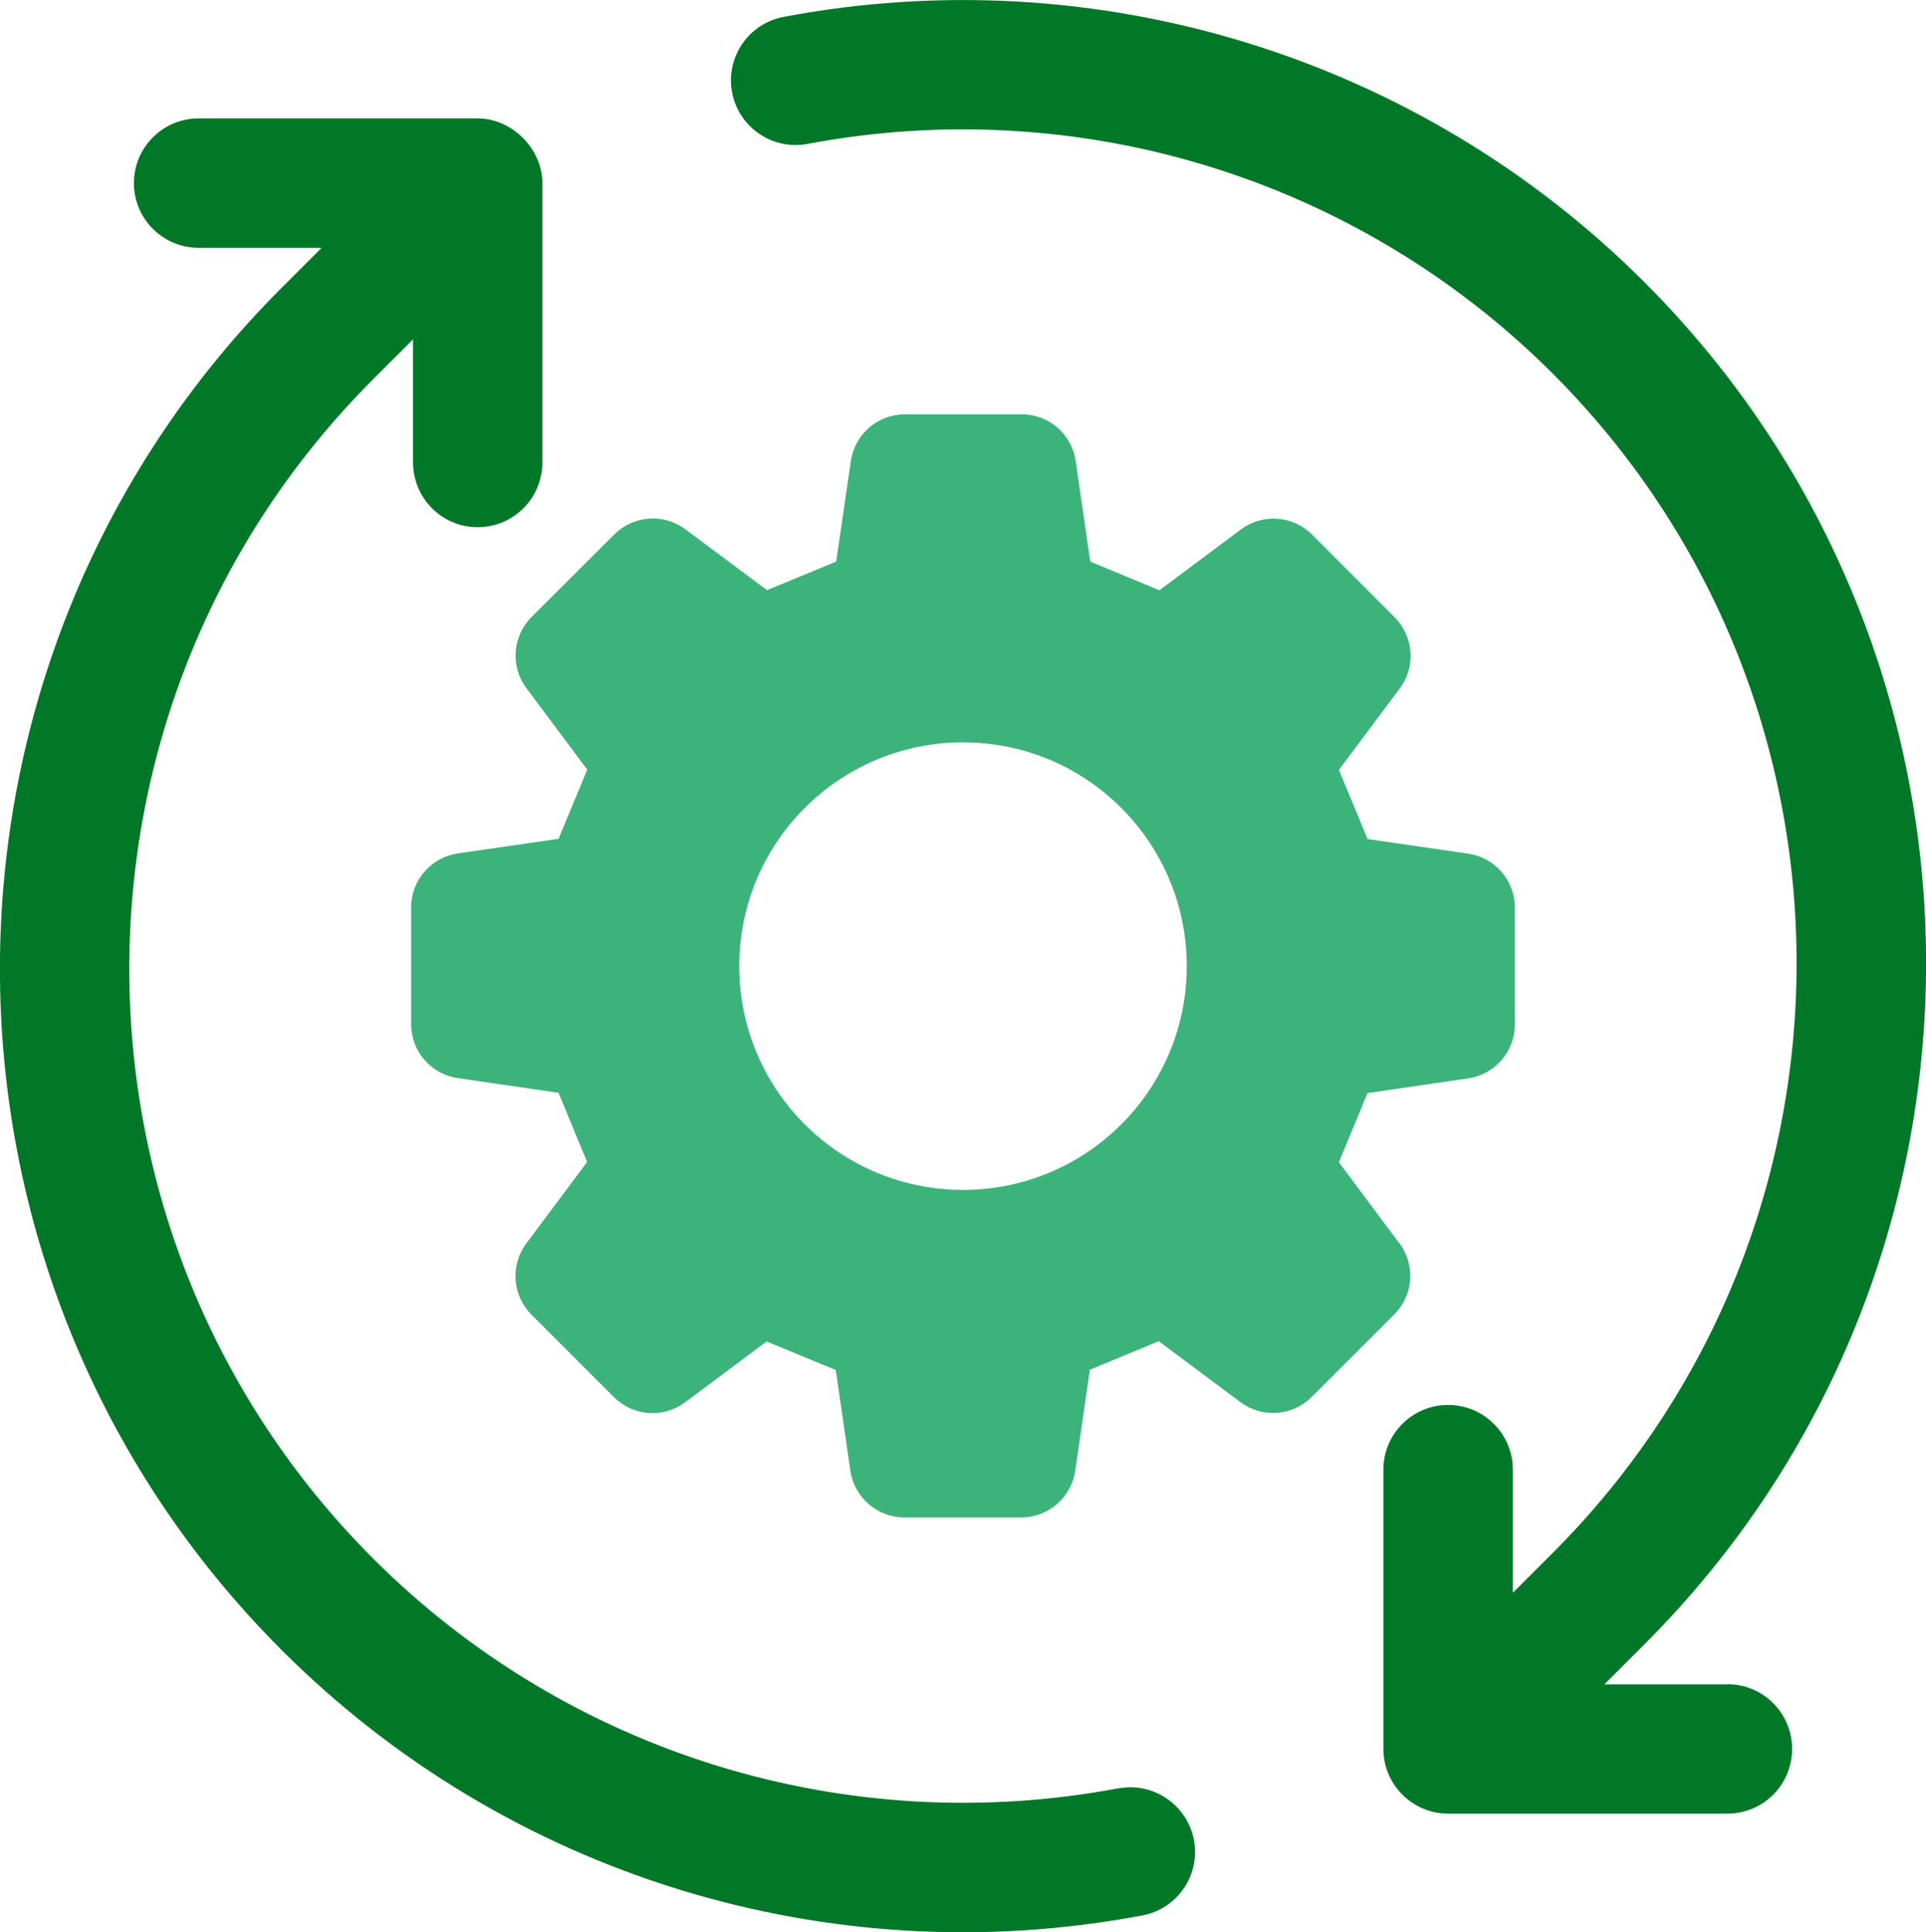
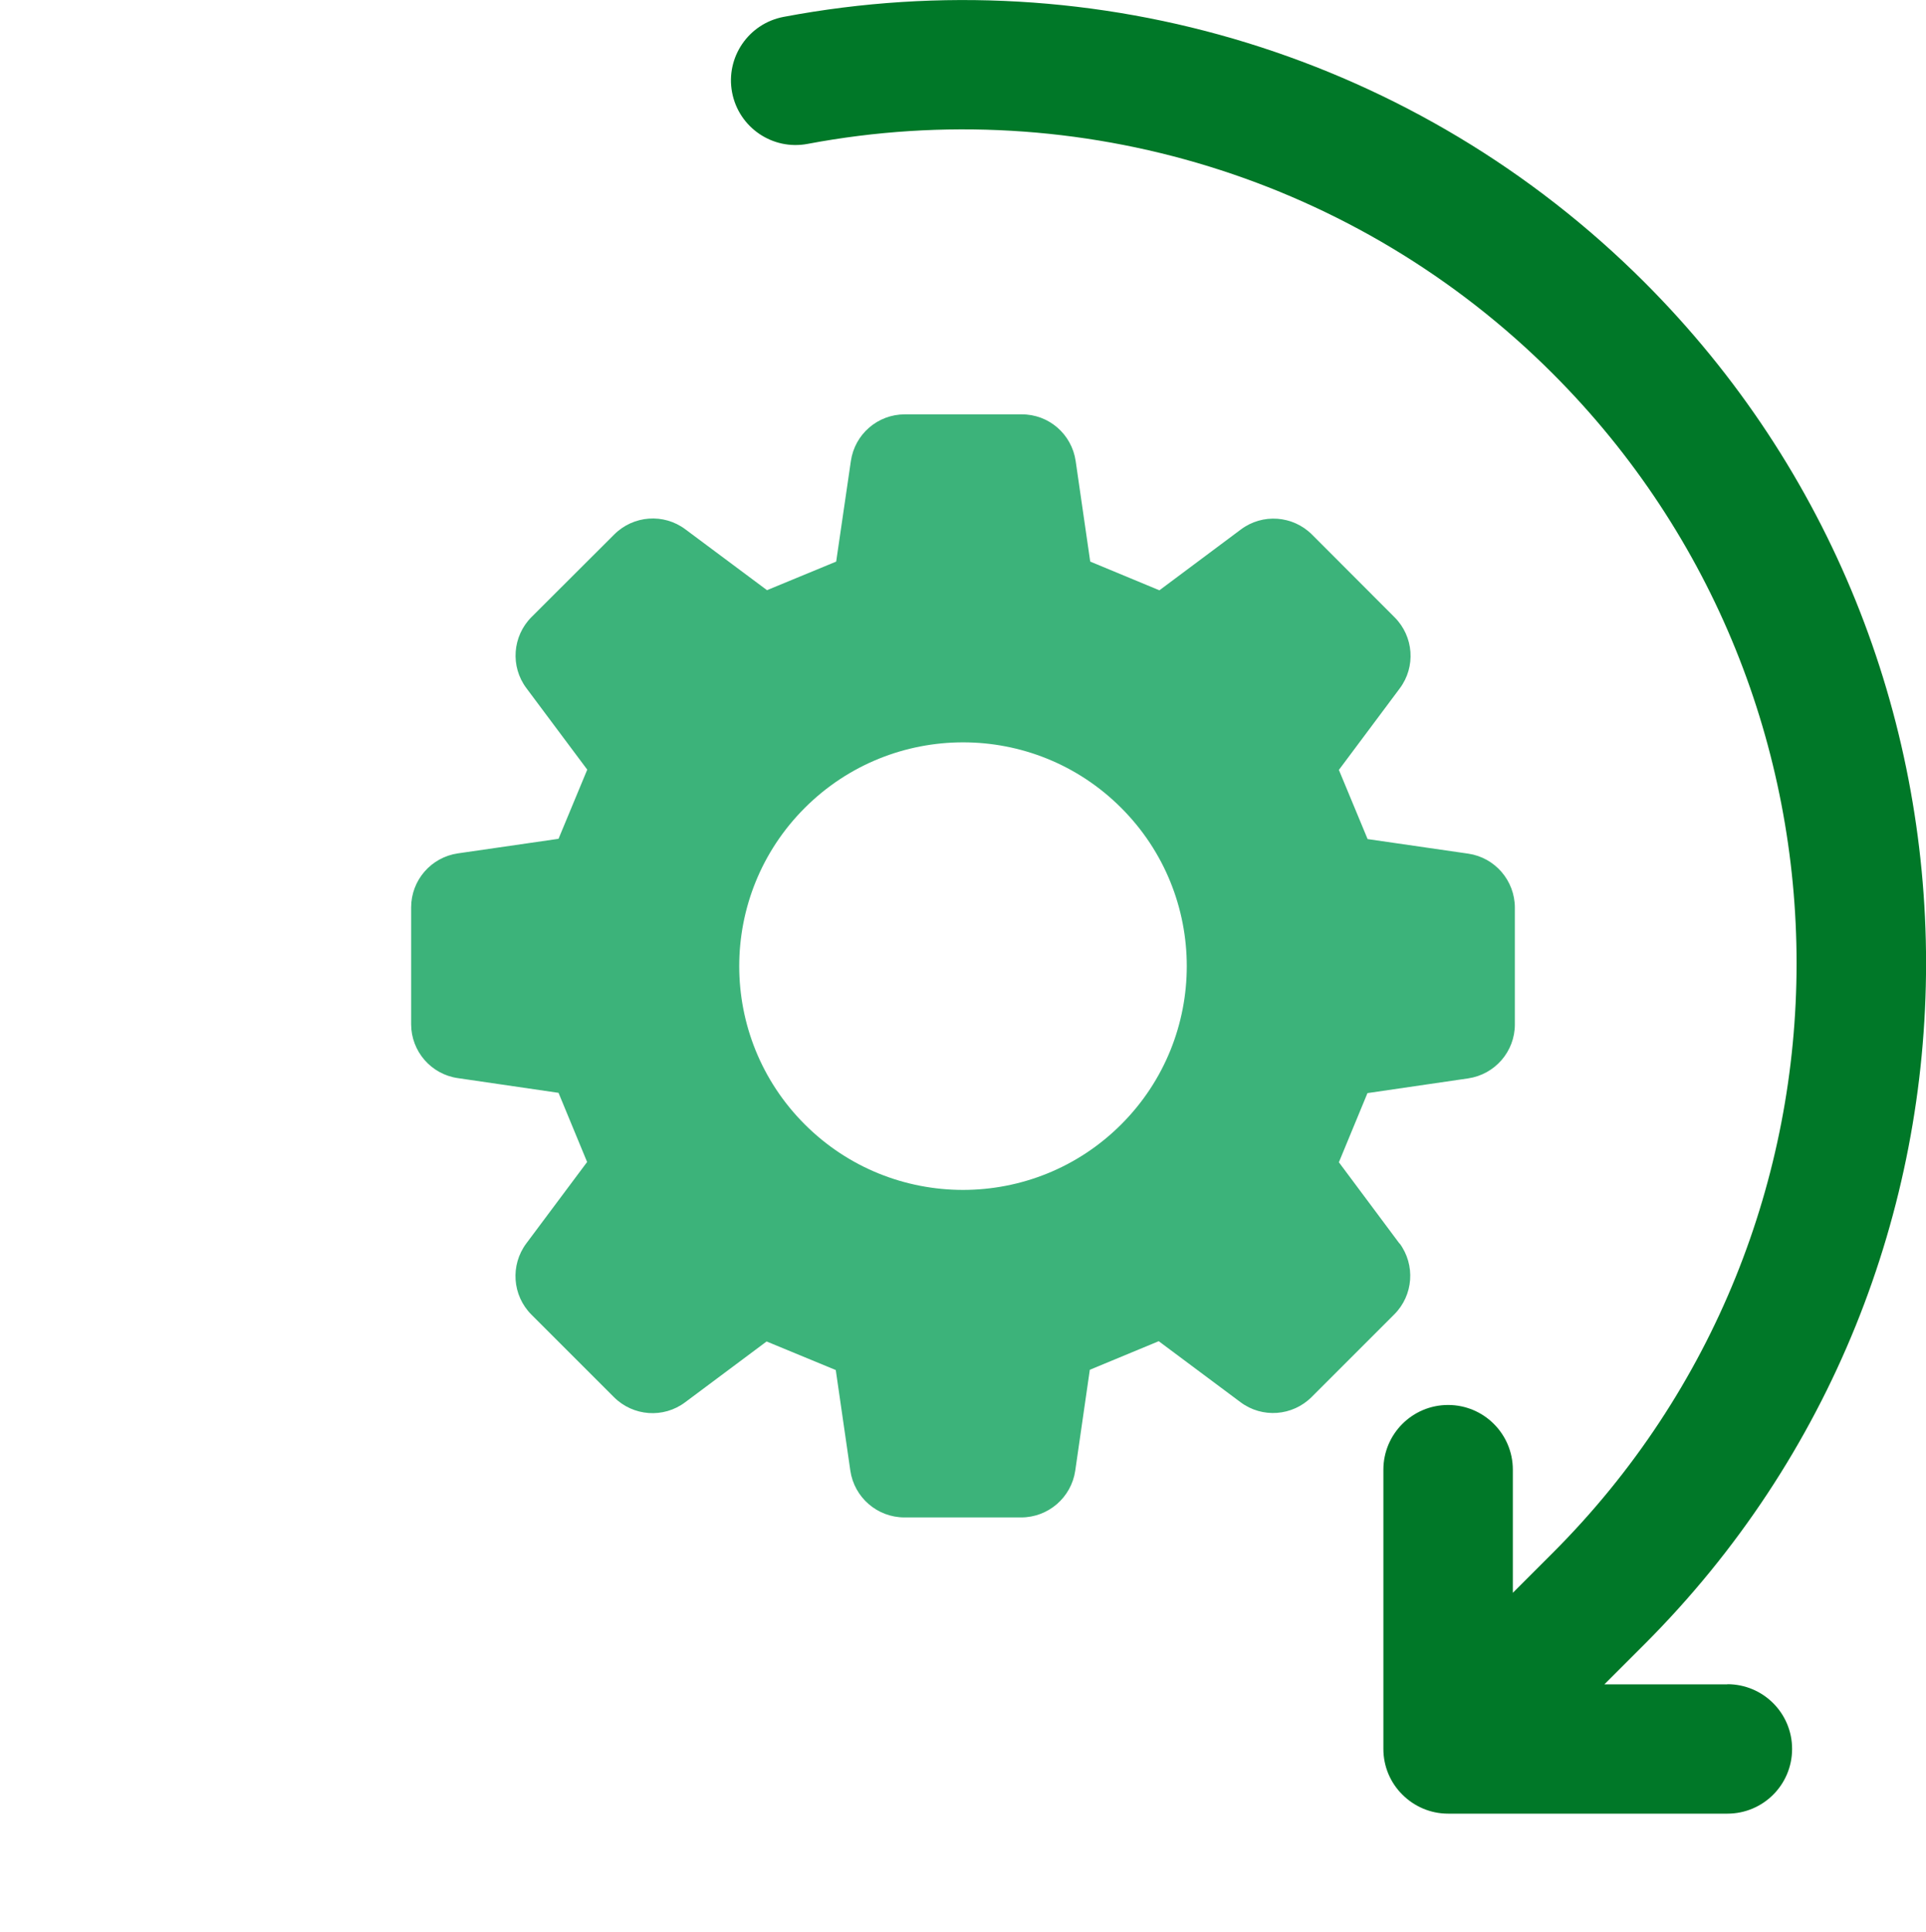
<svg xmlns="http://www.w3.org/2000/svg" id="_レイヤー_2" data-name="レイヤー 2" viewBox="0 0 142.83 143.3">
  <defs>
    <style>
      .cls-1 {
        fill: #3cb37a;
      }

      .cls-2 {
        fill: #007828;
      }
    </style>
  </defs>
  <g id="_デザイン" data-name="デザイン">
    <g>
      <path class="cls-1" d="M103.8,92.25l-4.51-6.05c.93-2.26,1.18-2.86,2.12-5.13l7.46-1.09c1.99-.29,3.47-1.99,3.47-4v-8.66c0-2.01-1.47-3.72-3.46-4.01l-7.46-1.08c-.94-2.26-1.19-2.87-2.13-5.13l4.51-6.04c1.21-1.61,1.04-3.86-.38-5.28l-6.12-6.13c-1.42-1.42-3.67-1.59-5.28-.38l-6.04,4.51c-2.26-.94-2.86-1.19-5.13-2.13l-1.08-7.46c-.29-1.99-1.99-3.47-4.01-3.46h-8.66c-2.01,0-3.71,1.47-4,3.46l-1.09,7.46c-2.26.94-2.87,1.19-5.13,2.12l-6.05-4.51c-1.61-1.21-3.86-1.04-5.28.38l-6.13,6.12c-1.42,1.42-1.59,3.67-.38,5.28l4.51,6.04c-.94,2.26-1.19,2.87-2.13,5.13l-7.46,1.08c-2,.29-3.47,2-3.47,4.01v8.66c0,2.01,1.48,3.72,3.47,4l7.46,1.09c.94,2.26,1.19,2.87,2.12,5.13l-4.51,6.04c-1.2,1.61-1.04,3.86.38,5.28l6.12,6.12c1.42,1.42,3.67,1.59,5.28.38l6.04-4.51c2.26.94,2.87,1.19,5.13,2.12l1.08,7.46c.29,1.99,2,3.47,4.01,3.47h8.66c2.01,0,3.72-1.48,4.01-3.47l1.08-7.48c2.25-.93,2.86-1.19,5.11-2.12l6.06,4.52c1.61,1.21,3.86,1.04,5.28-.38l6.13-6.13c1.42-1.42,1.58-3.67.38-5.28ZM83.15,83.39c-6.48,6.48-16.99,6.48-23.47,0-6.48-6.48-6.48-16.99,0-23.47,6.48-6.48,16.99-6.49,23.47,0,6.48,6.48,6.48,16.99,0,23.47Z" />
      <path class="cls-2" d="M128.11,124.92h-9.13l2.96-2.96c27.86-27.86,27.86-73.18,0-101.04C105.23,4.22,81.37-3.14,58.12,1.25c-2.61.49-4.32,3-3.83,5.6.49,2.6,3,4.32,5.61,3.82,20.13-3.79,40.79,2.57,55.25,17.04,24.11,24.11,24.11,63.35,0,87.46l-2.96,2.96v-9.13c0-2.65-2.15-4.8-4.8-4.8-2.65,0-4.8,2.15-4.8,4.8v20.71c0,1.33.54,2.53,1.41,3.39.87.87,2.07,1.41,3.39,1.41h20.71c2.65,0,4.8-2.14,4.8-4.8s-2.15-4.8-4.8-4.8Z" />
-       <path class="cls-2" d="M82.93,132.63c-20.13,3.79-40.79-2.57-55.26-17.04-24.11-24.11-24.11-63.35,0-87.46l2.96-2.96v9.12c0,1.33.54,2.53,1.4,3.4.87.87,2.07,1.41,3.39,1.41,2.65,0,4.8-2.15,4.8-4.8V13.58c0-2.54-2.25-4.8-4.8-4.8H14.73c-2.65,0-4.8,2.15-4.8,4.8,0,2.65,2.15,4.8,4.8,4.8h9.12l-2.96,2.96c-27.86,27.86-27.86,73.18,0,101.04,16.71,16.71,40.57,24.07,63.82,19.68,2.61-.49,4.32-3,3.83-5.6-.51-2.6-3.01-4.32-5.61-3.82Z" />
    </g>
  </g>
</svg>